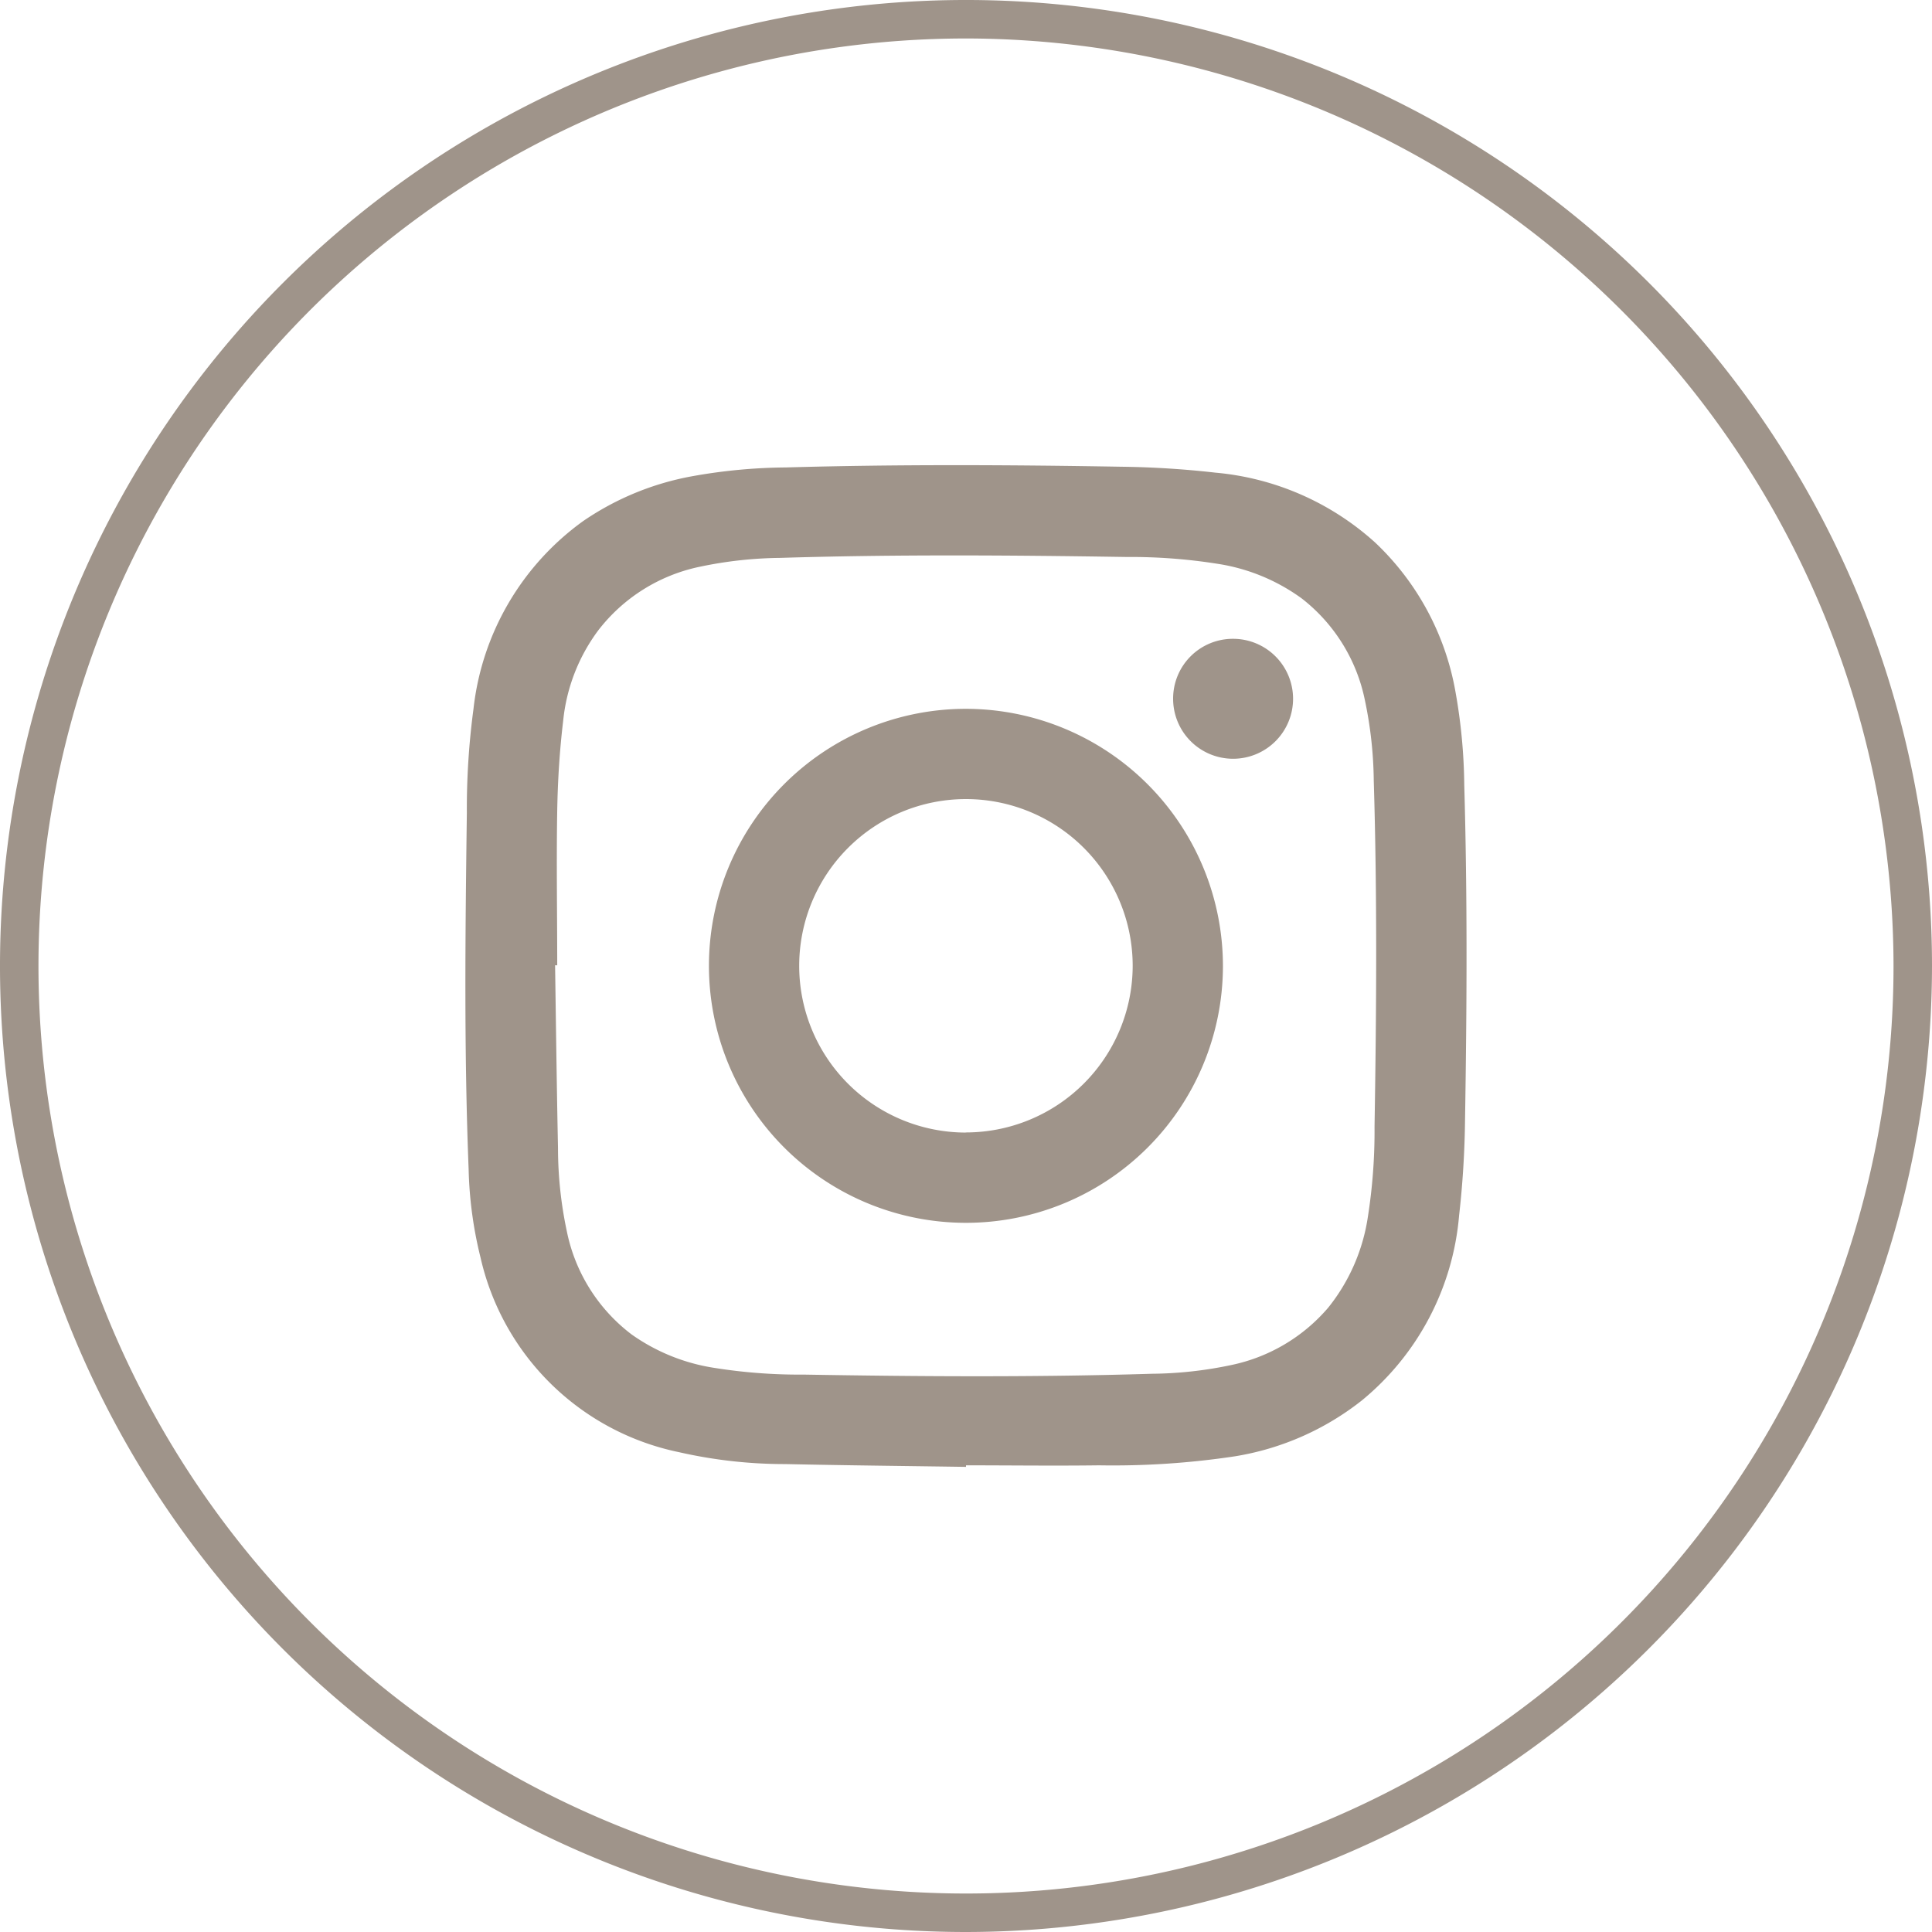
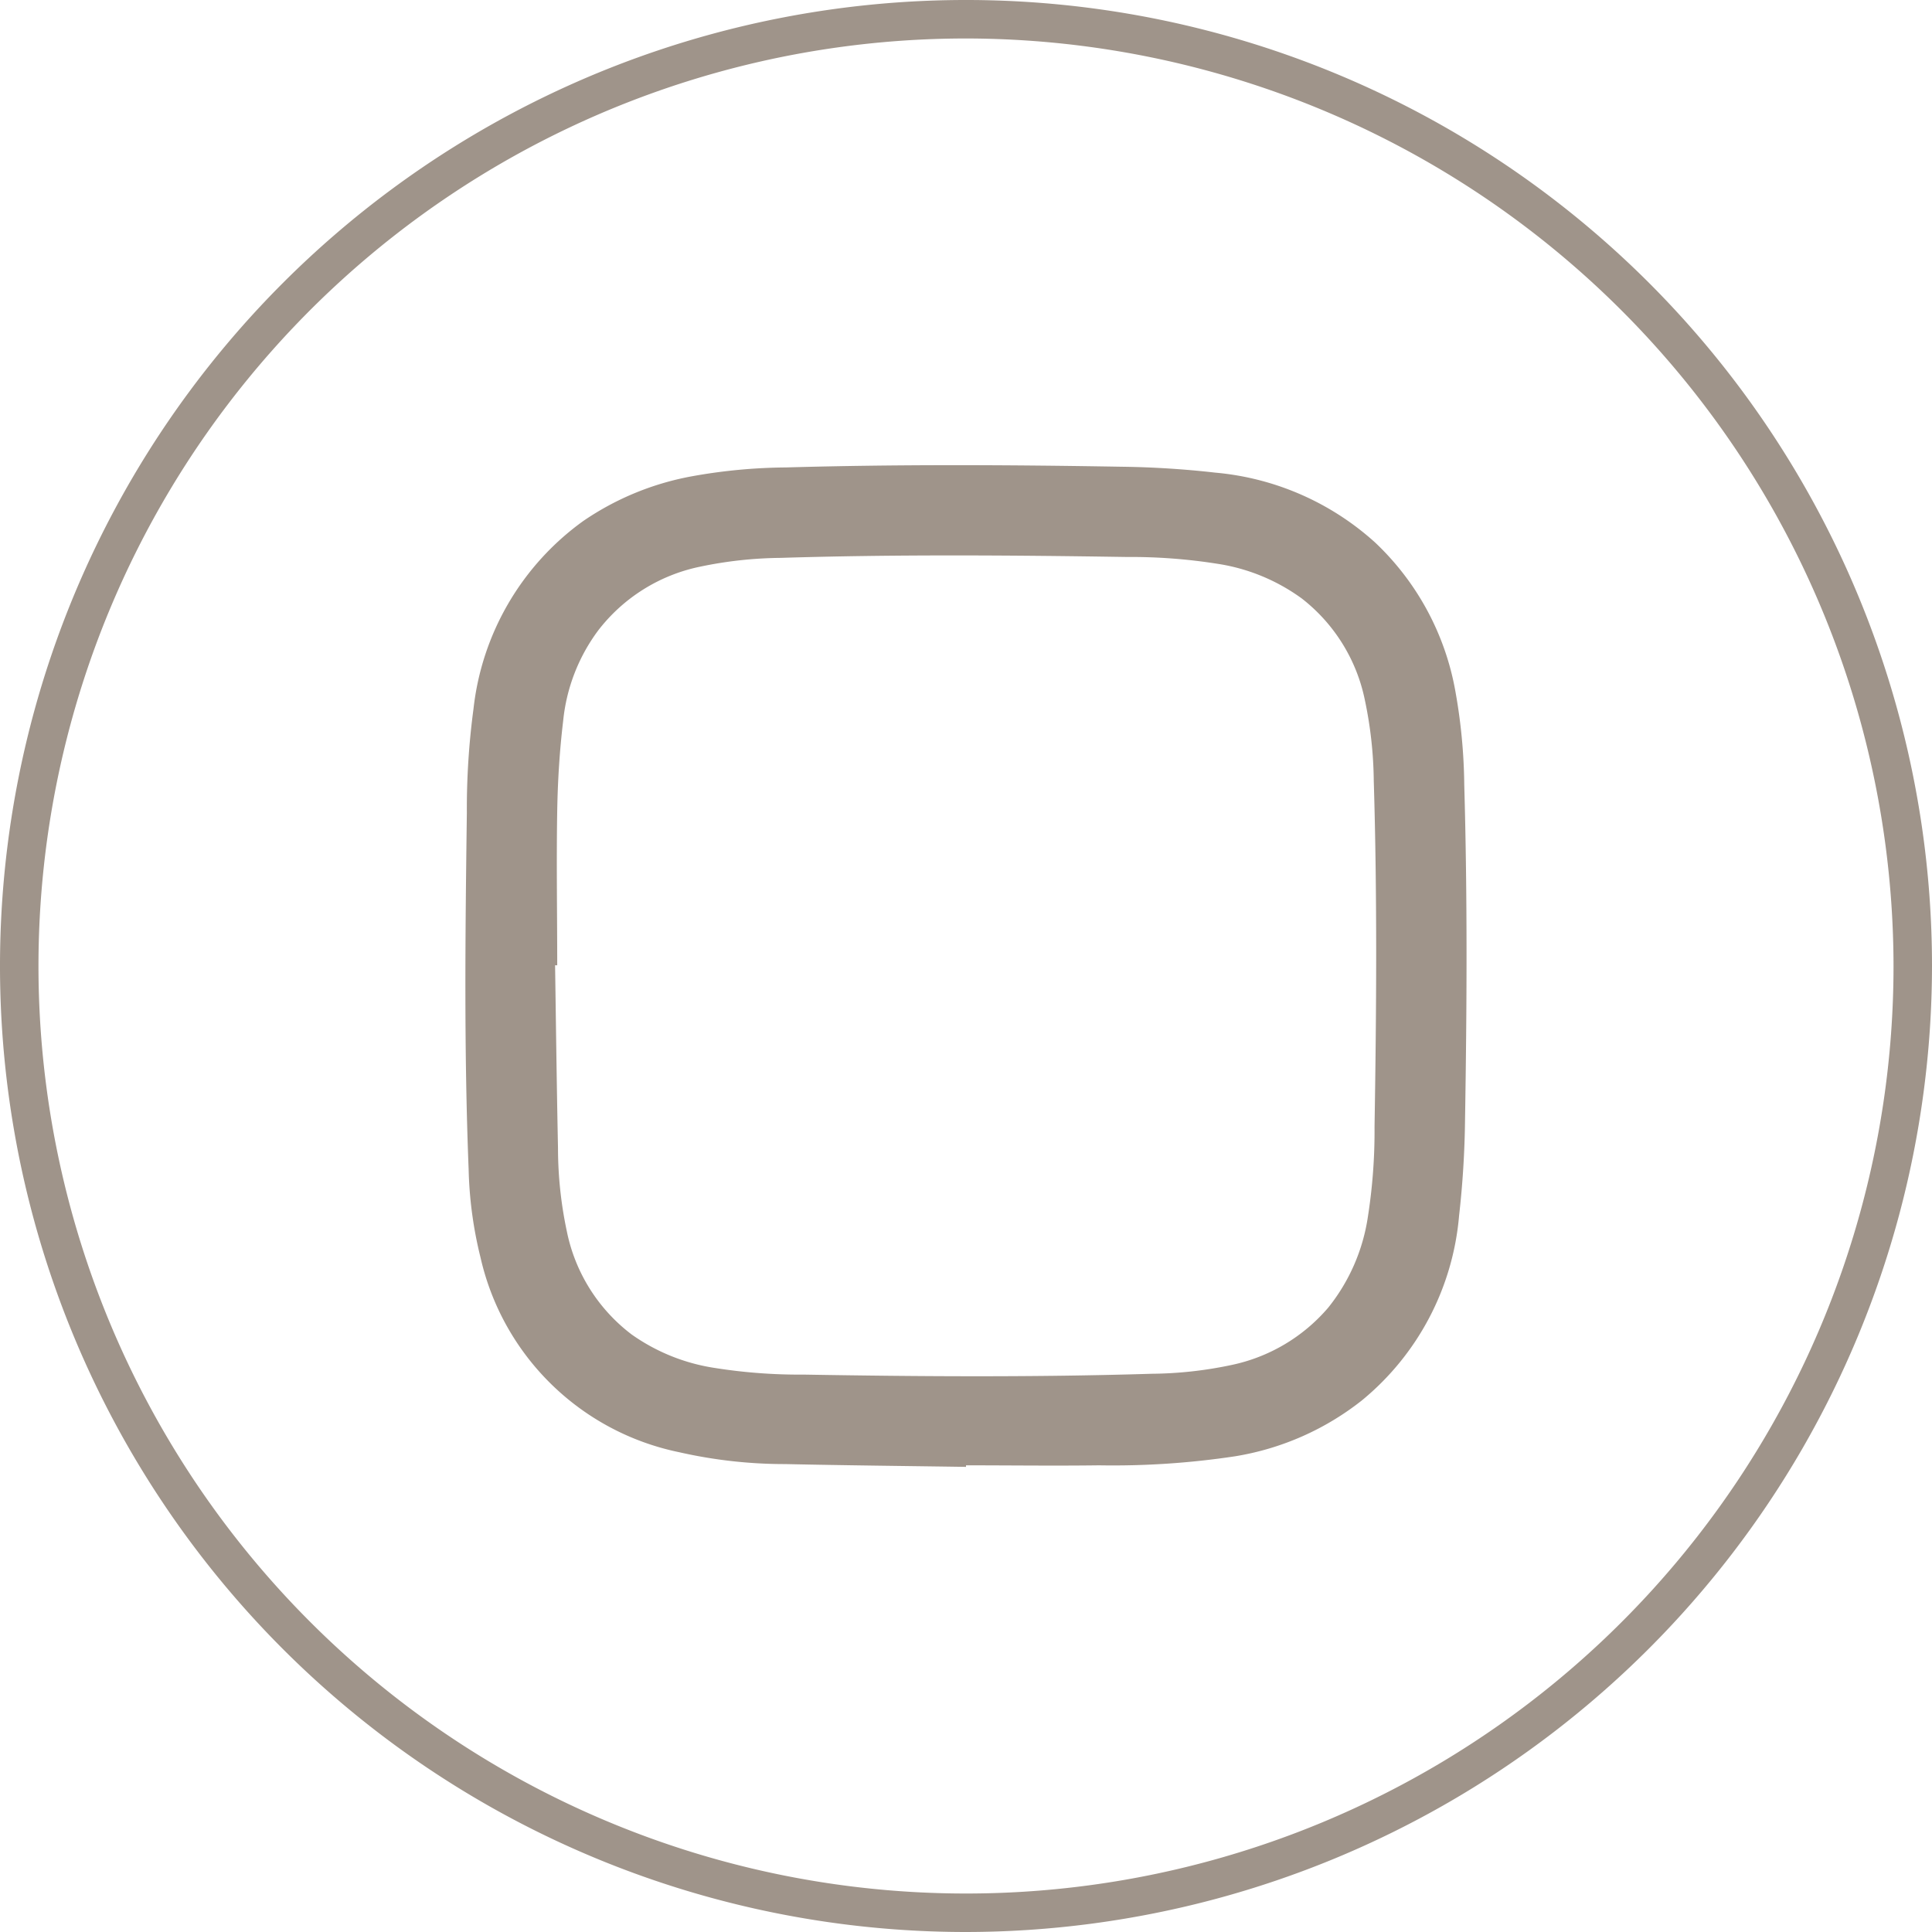
<svg xmlns="http://www.w3.org/2000/svg" id="Grupo_31" data-name="Grupo 31" width="32.536" height="32.536" viewBox="0 0 32.536 32.536">
  <path id="Trazado_561" data-name="Trazado 561" d="M15.632,24.066c-1.015-.015-2.028-.025-3.042-.047a8.042,8.042,0,0,1-1.79-.2,4.323,4.323,0,0,1-3.345-3.28,6.781,6.781,0,0,1-.2-1.487c-.079-2-.056-4-.03-6A12.68,12.68,0,0,1,7.337,11.3,4.507,4.507,0,0,1,9.184,8.138a4.744,4.744,0,0,1,1.831-.754A9.248,9.248,0,0,1,12.6,7.235c1.883-.054,3.767-.044,5.651-.012a15.719,15.719,0,0,1,1.584.1,4.618,4.618,0,0,1,2.69,1.18,4.536,4.536,0,0,1,1.349,2.51,9.379,9.379,0,0,1,.148,1.57c.054,1.881.044,3.762.013,5.642a15.856,15.856,0,0,1-.1,1.609A4.521,4.521,0,0,1,22.3,22.945a4.643,4.643,0,0,1-2.139.943,13.781,13.781,0,0,1-2.29.152c-.747.01-1.493,0-2.24,0v.024m-6.89-8.445h-.03c.015,1.025.028,2.051.049,3.076a6.748,6.748,0,0,0,.148,1.4A2.9,2.9,0,0,0,10,21.836a3.266,3.266,0,0,0,1.4.564,9.108,9.108,0,0,0,1.5.112c1.954.033,3.907.046,5.86-.014a6.707,6.707,0,0,0,1.343-.148,2.93,2.93,0,0,0,1.63-.968,3.191,3.191,0,0,0,.666-1.528,9.306,9.306,0,0,0,.112-1.515c.032-1.943.046-3.885-.013-5.827a6.88,6.88,0,0,0-.15-1.36,2.9,2.9,0,0,0-1.062-1.71,3.239,3.239,0,0,0-1.43-.586,9.3,9.3,0,0,0-1.515-.113c-1.945-.03-3.89-.045-5.835.015a6.883,6.883,0,0,0-1.352.148A2.905,2.905,0,0,0,9.437,9.98a3.055,3.055,0,0,0-.59,1.524c-.06.5-.091,1-.1,1.509-.015.869,0,1.738,0,2.608" transform="translate(0.637 0.637)" fill="#9f948a" fill-rule="evenodd" />
-   <path id="Trazado_562" data-name="Trazado 562" d="M19.159,9.883a1.01,1.01,0,1,1-1.01,1.007,1.006,1.006,0,0,1,1.01-1.007" transform="translate(1.607 0.875)" fill="#9f948a" fill-rule="evenodd" />
-   <path id="Trazado_563" data-name="Trazado 563" d="M15.3,10.966A4.328,4.328,0,1,0,19.624,15.3,4.334,4.334,0,0,0,15.3,10.966m-.01,7.136a2.808,2.808,0,1,1,2.814-2.809A2.81,2.81,0,0,1,15.293,18.1" transform="translate(0.971 0.971)" fill="#9f948a" fill-rule="evenodd" />
  <path id="Trazado_564" data-name="Trazado 564" d="M16.268,32.536A16.268,16.268,0,1,1,32.536,16.268,16.286,16.286,0,0,1,16.268,32.536m0-31.888a15.62,15.62,0,1,0,15.62,15.62A15.638,15.638,0,0,0,16.268.648" transform="translate(0 0)" fill="#9f948a" />
</svg>